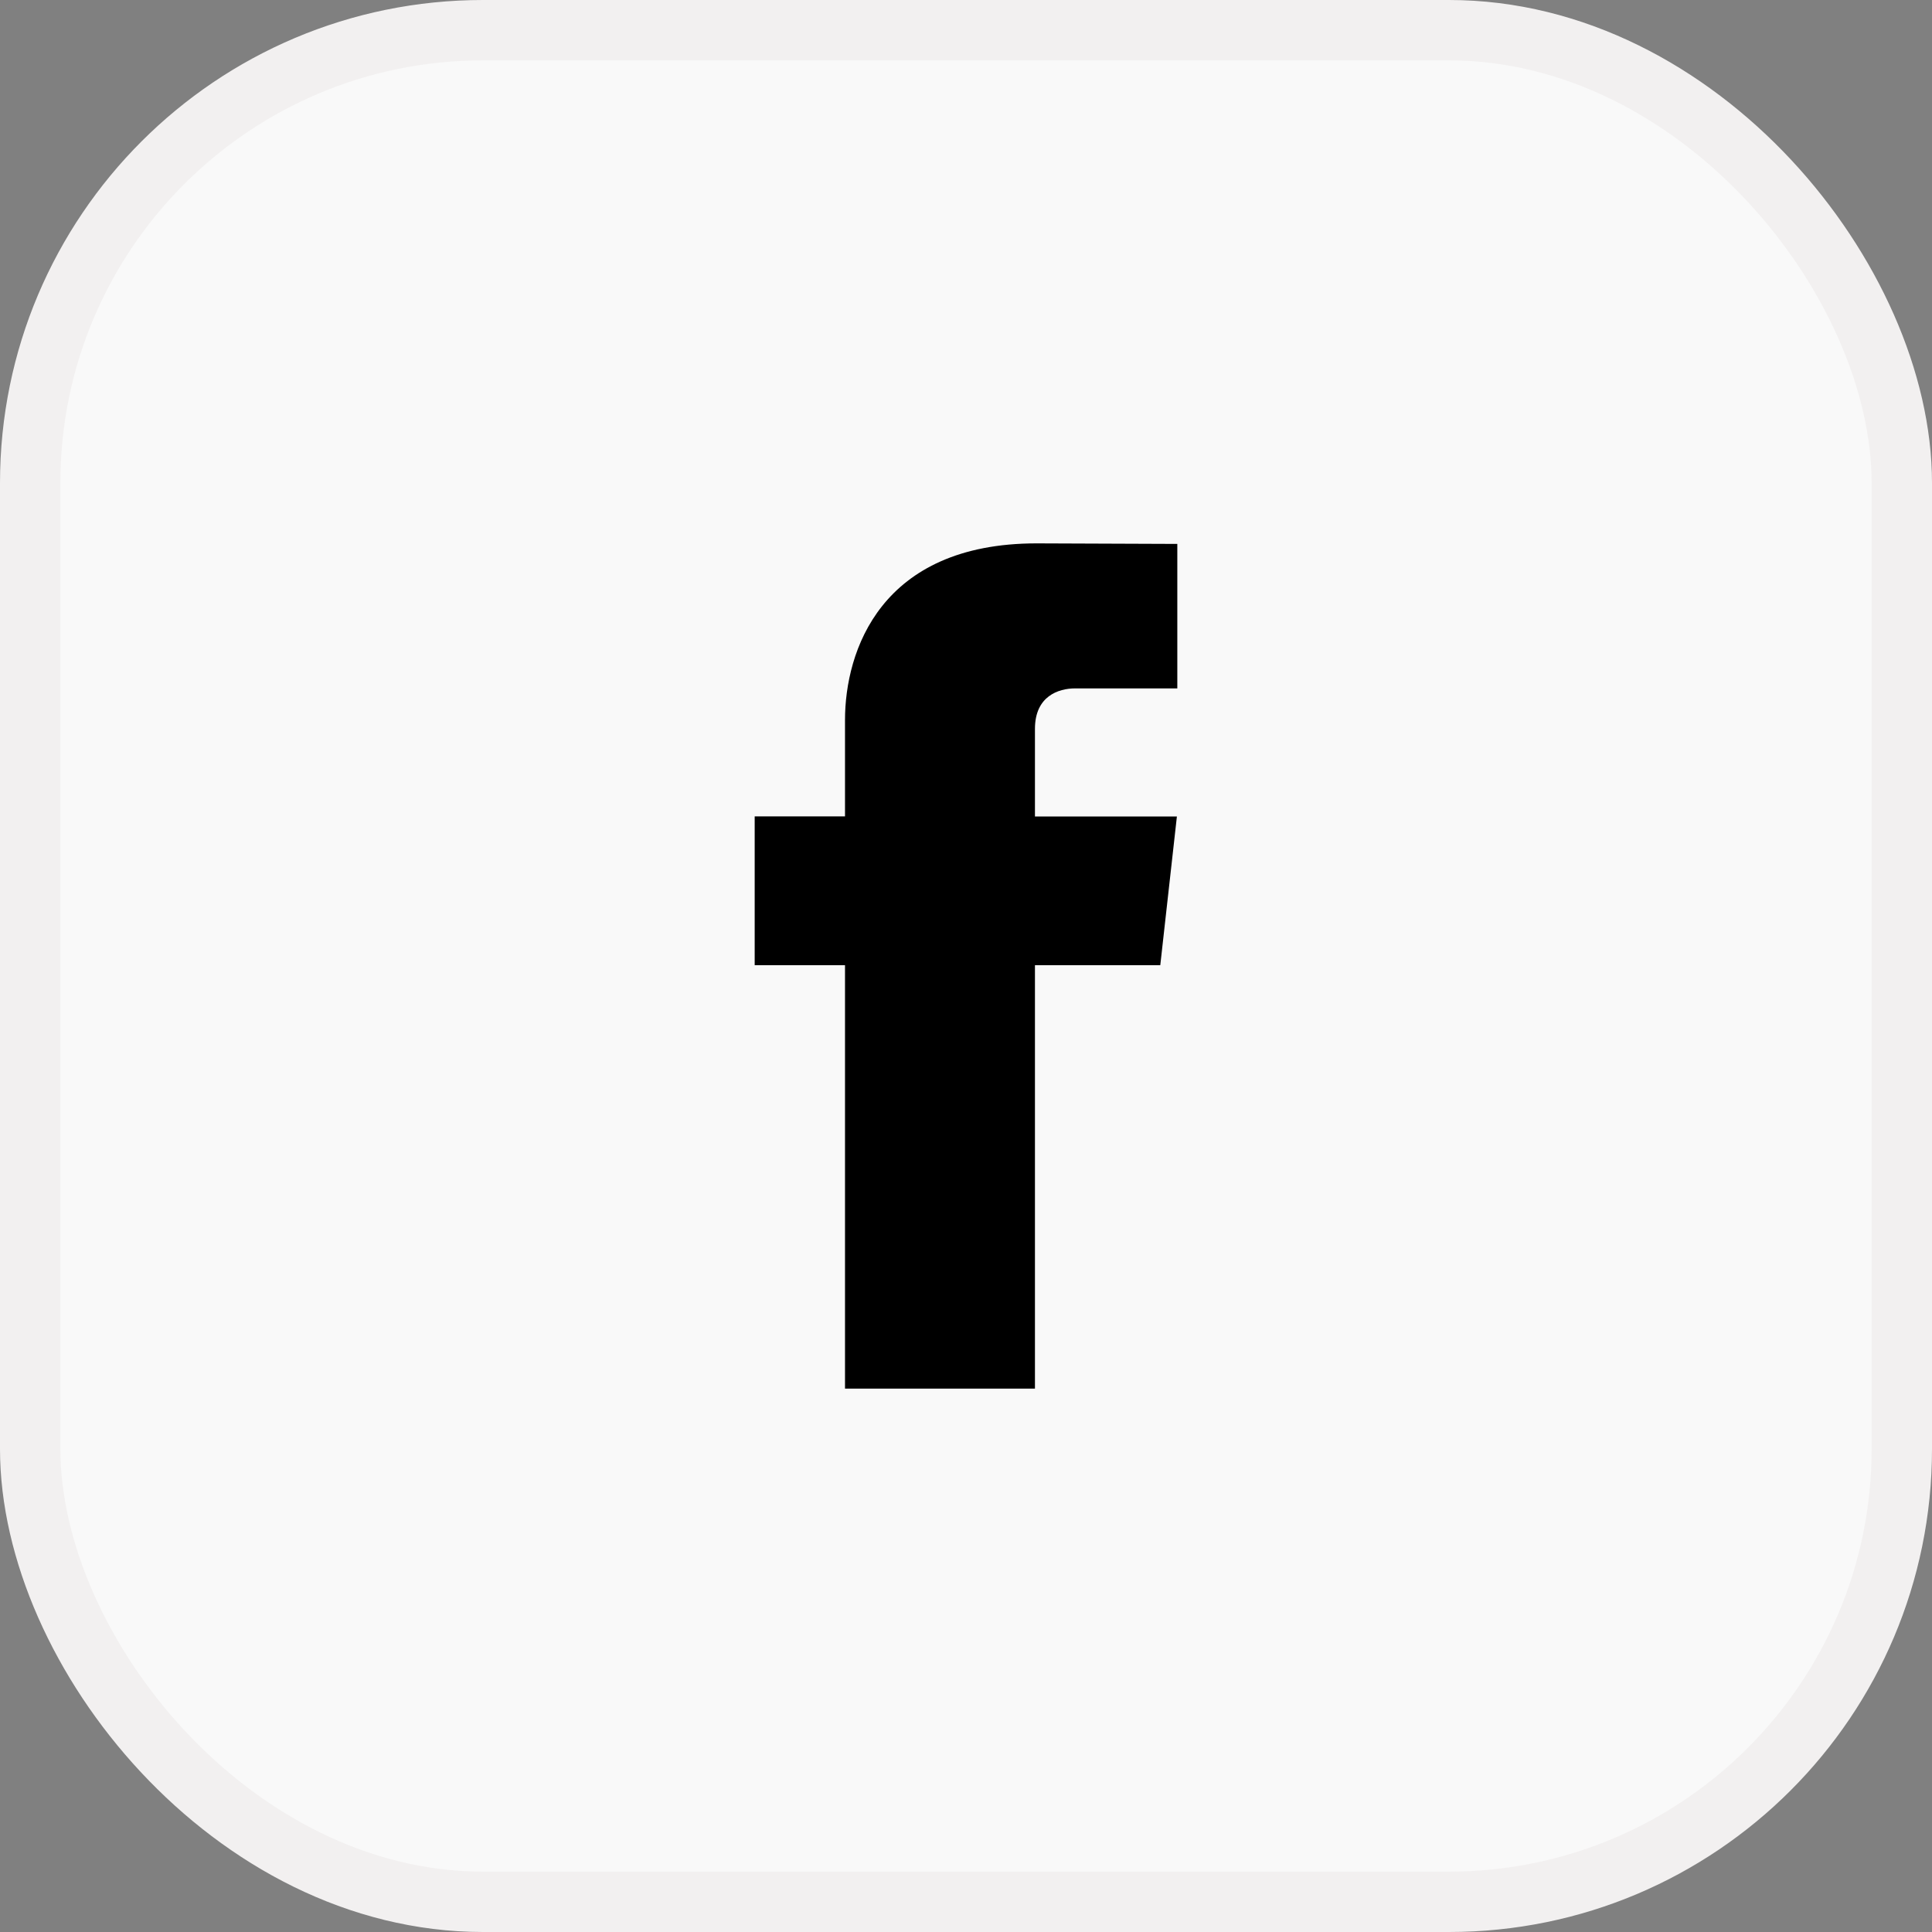
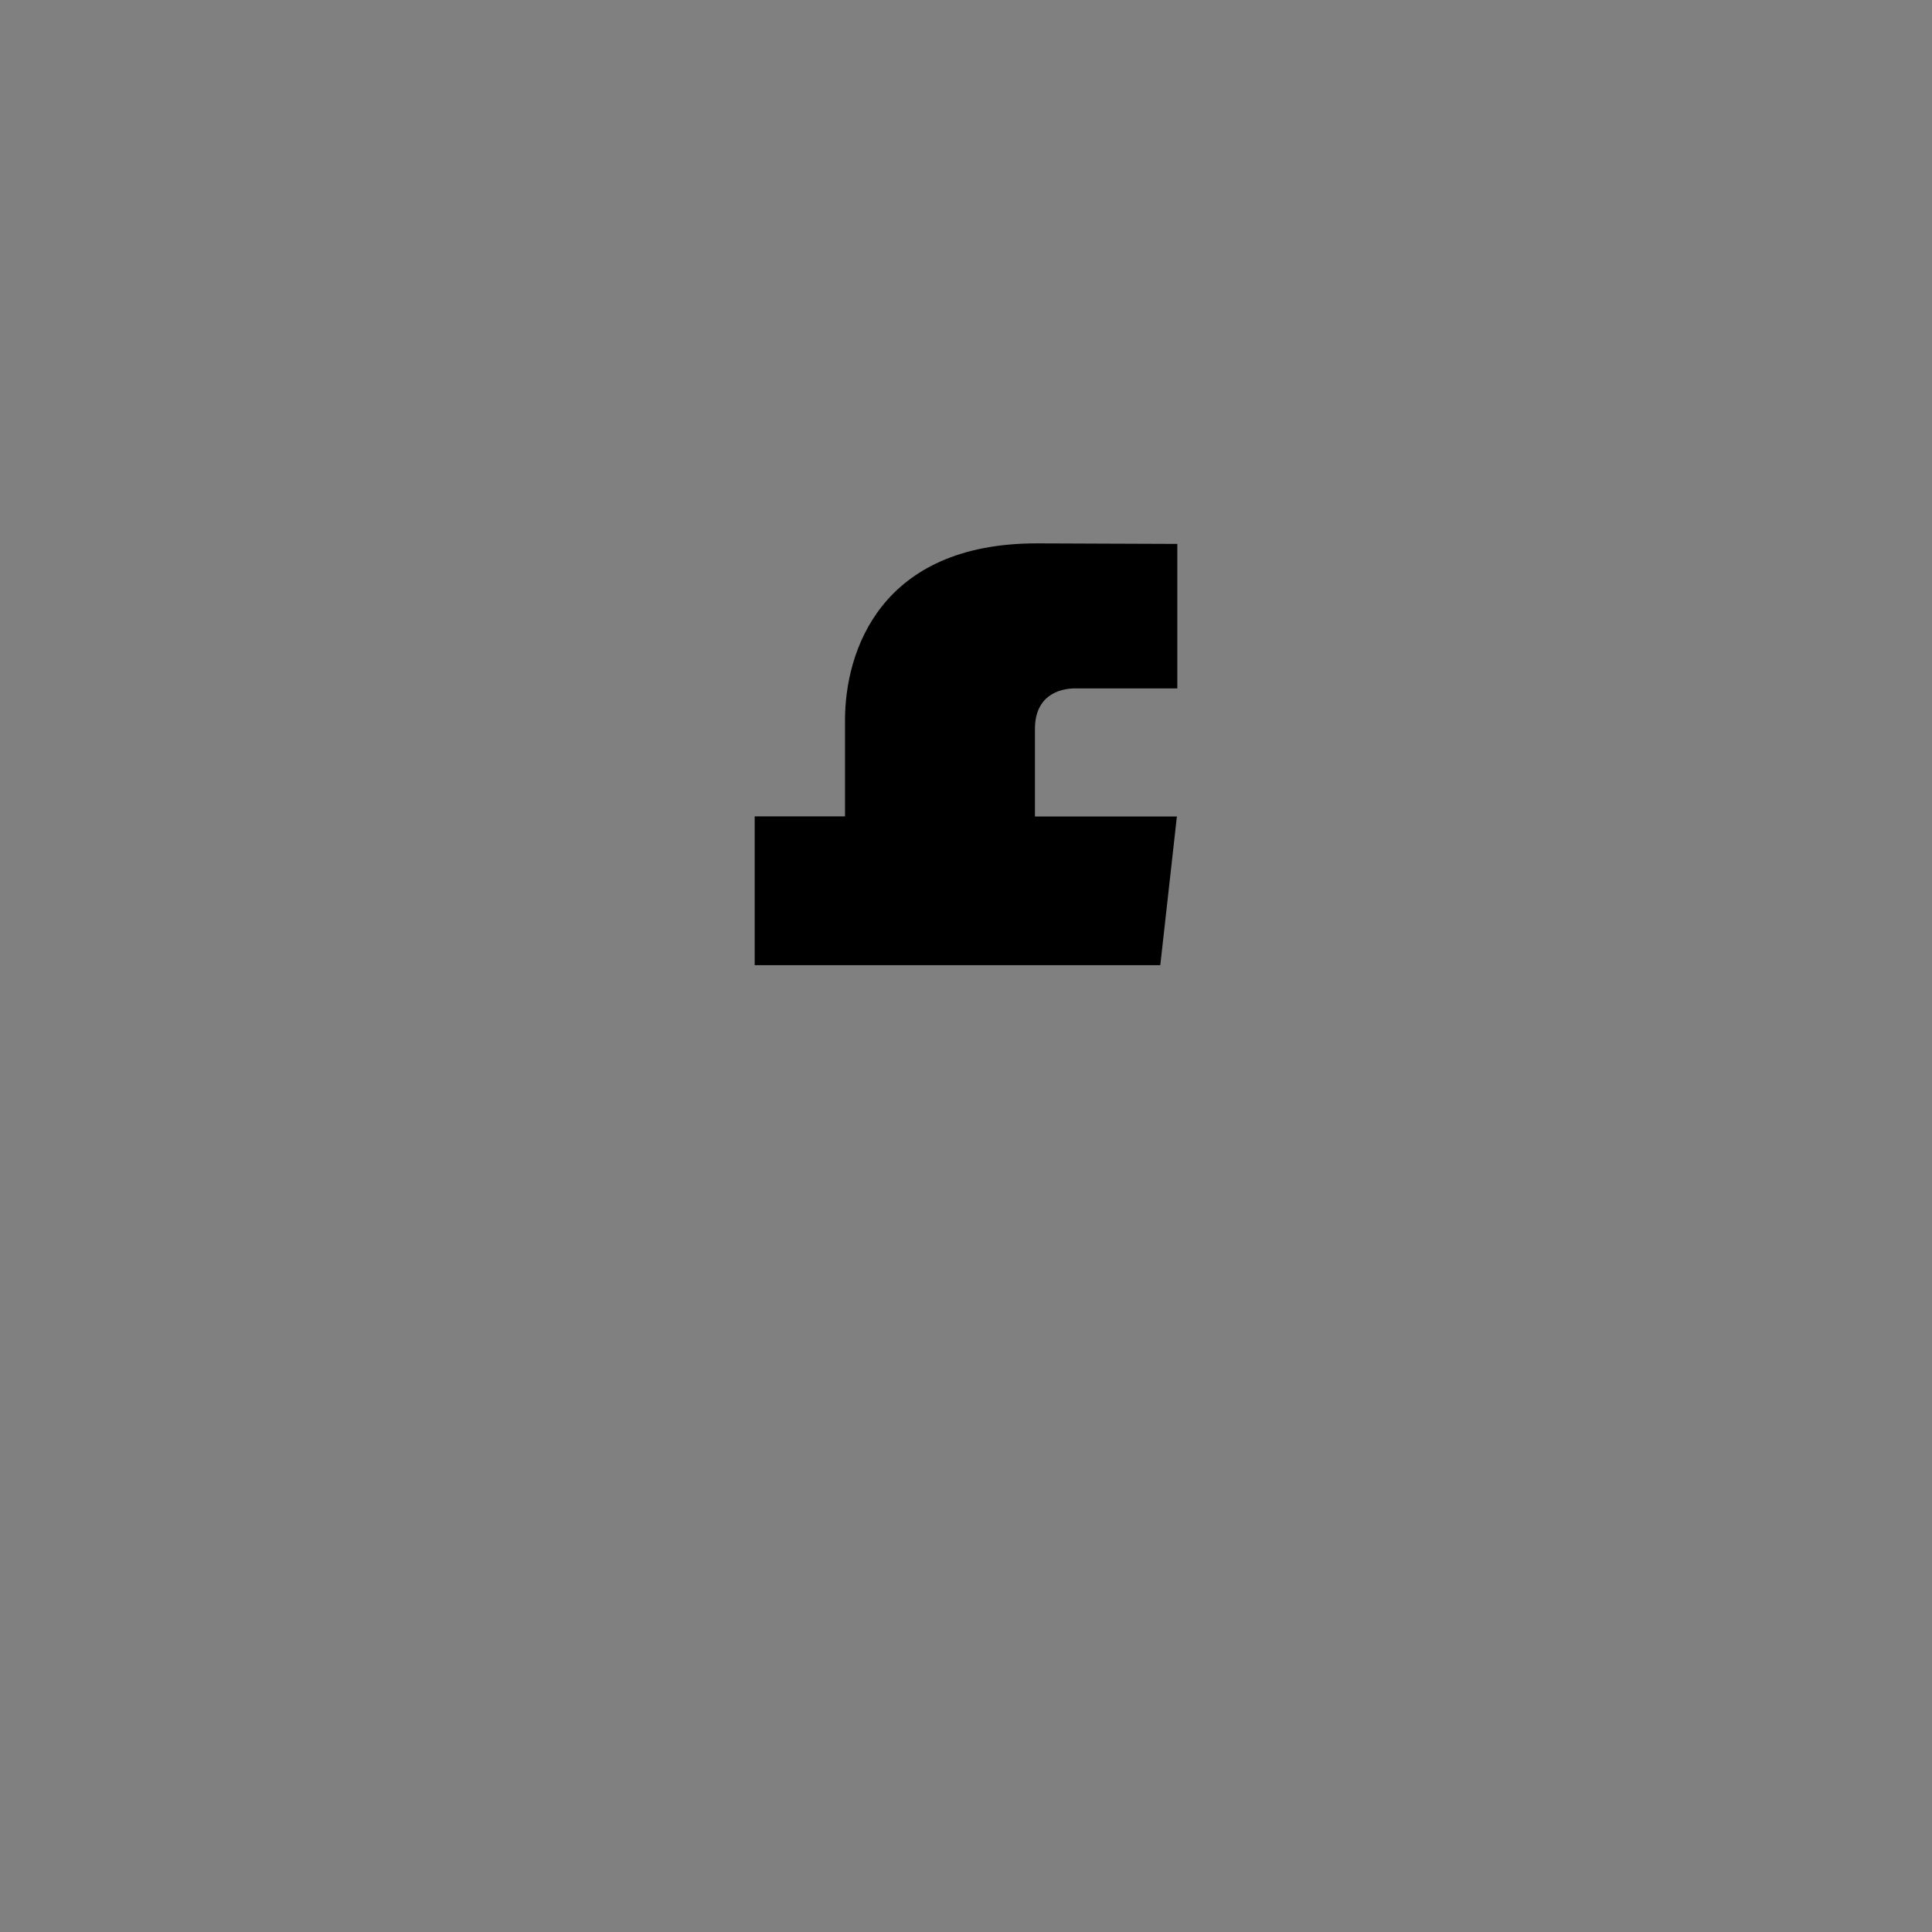
<svg xmlns="http://www.w3.org/2000/svg" width="32" height="32" viewBox="0 0 32 32" fill="none">
  <rect x="0" y="0" width="32" height="32" fill="#808080" stroke="none" />
-   <rect x="0.5" y="0.5" width="31" height="31" rx="7.5" fill="#F9F9F9" />
-   <rect x="0.5" y="0.5" width="31" height="31" rx="7.5" stroke="#F2F0F0" />
-   <path d="M19.218 15.986H17.142V23H13.996V15.986H12.5V13.522H13.996V11.927C13.996 10.786 14.584 9 17.17 9L19.5 9.009V11.402H17.809C17.532 11.402 17.142 11.529 17.142 12.073V13.524H19.493L19.218 15.986Z" fill="black" />
+   <path d="M19.218 15.986H17.142H13.996V15.986H12.5V13.522H13.996V11.927C13.996 10.786 14.584 9 17.17 9L19.5 9.009V11.402H17.809C17.532 11.402 17.142 11.529 17.142 12.073V13.524H19.493L19.218 15.986Z" fill="black" />
</svg>